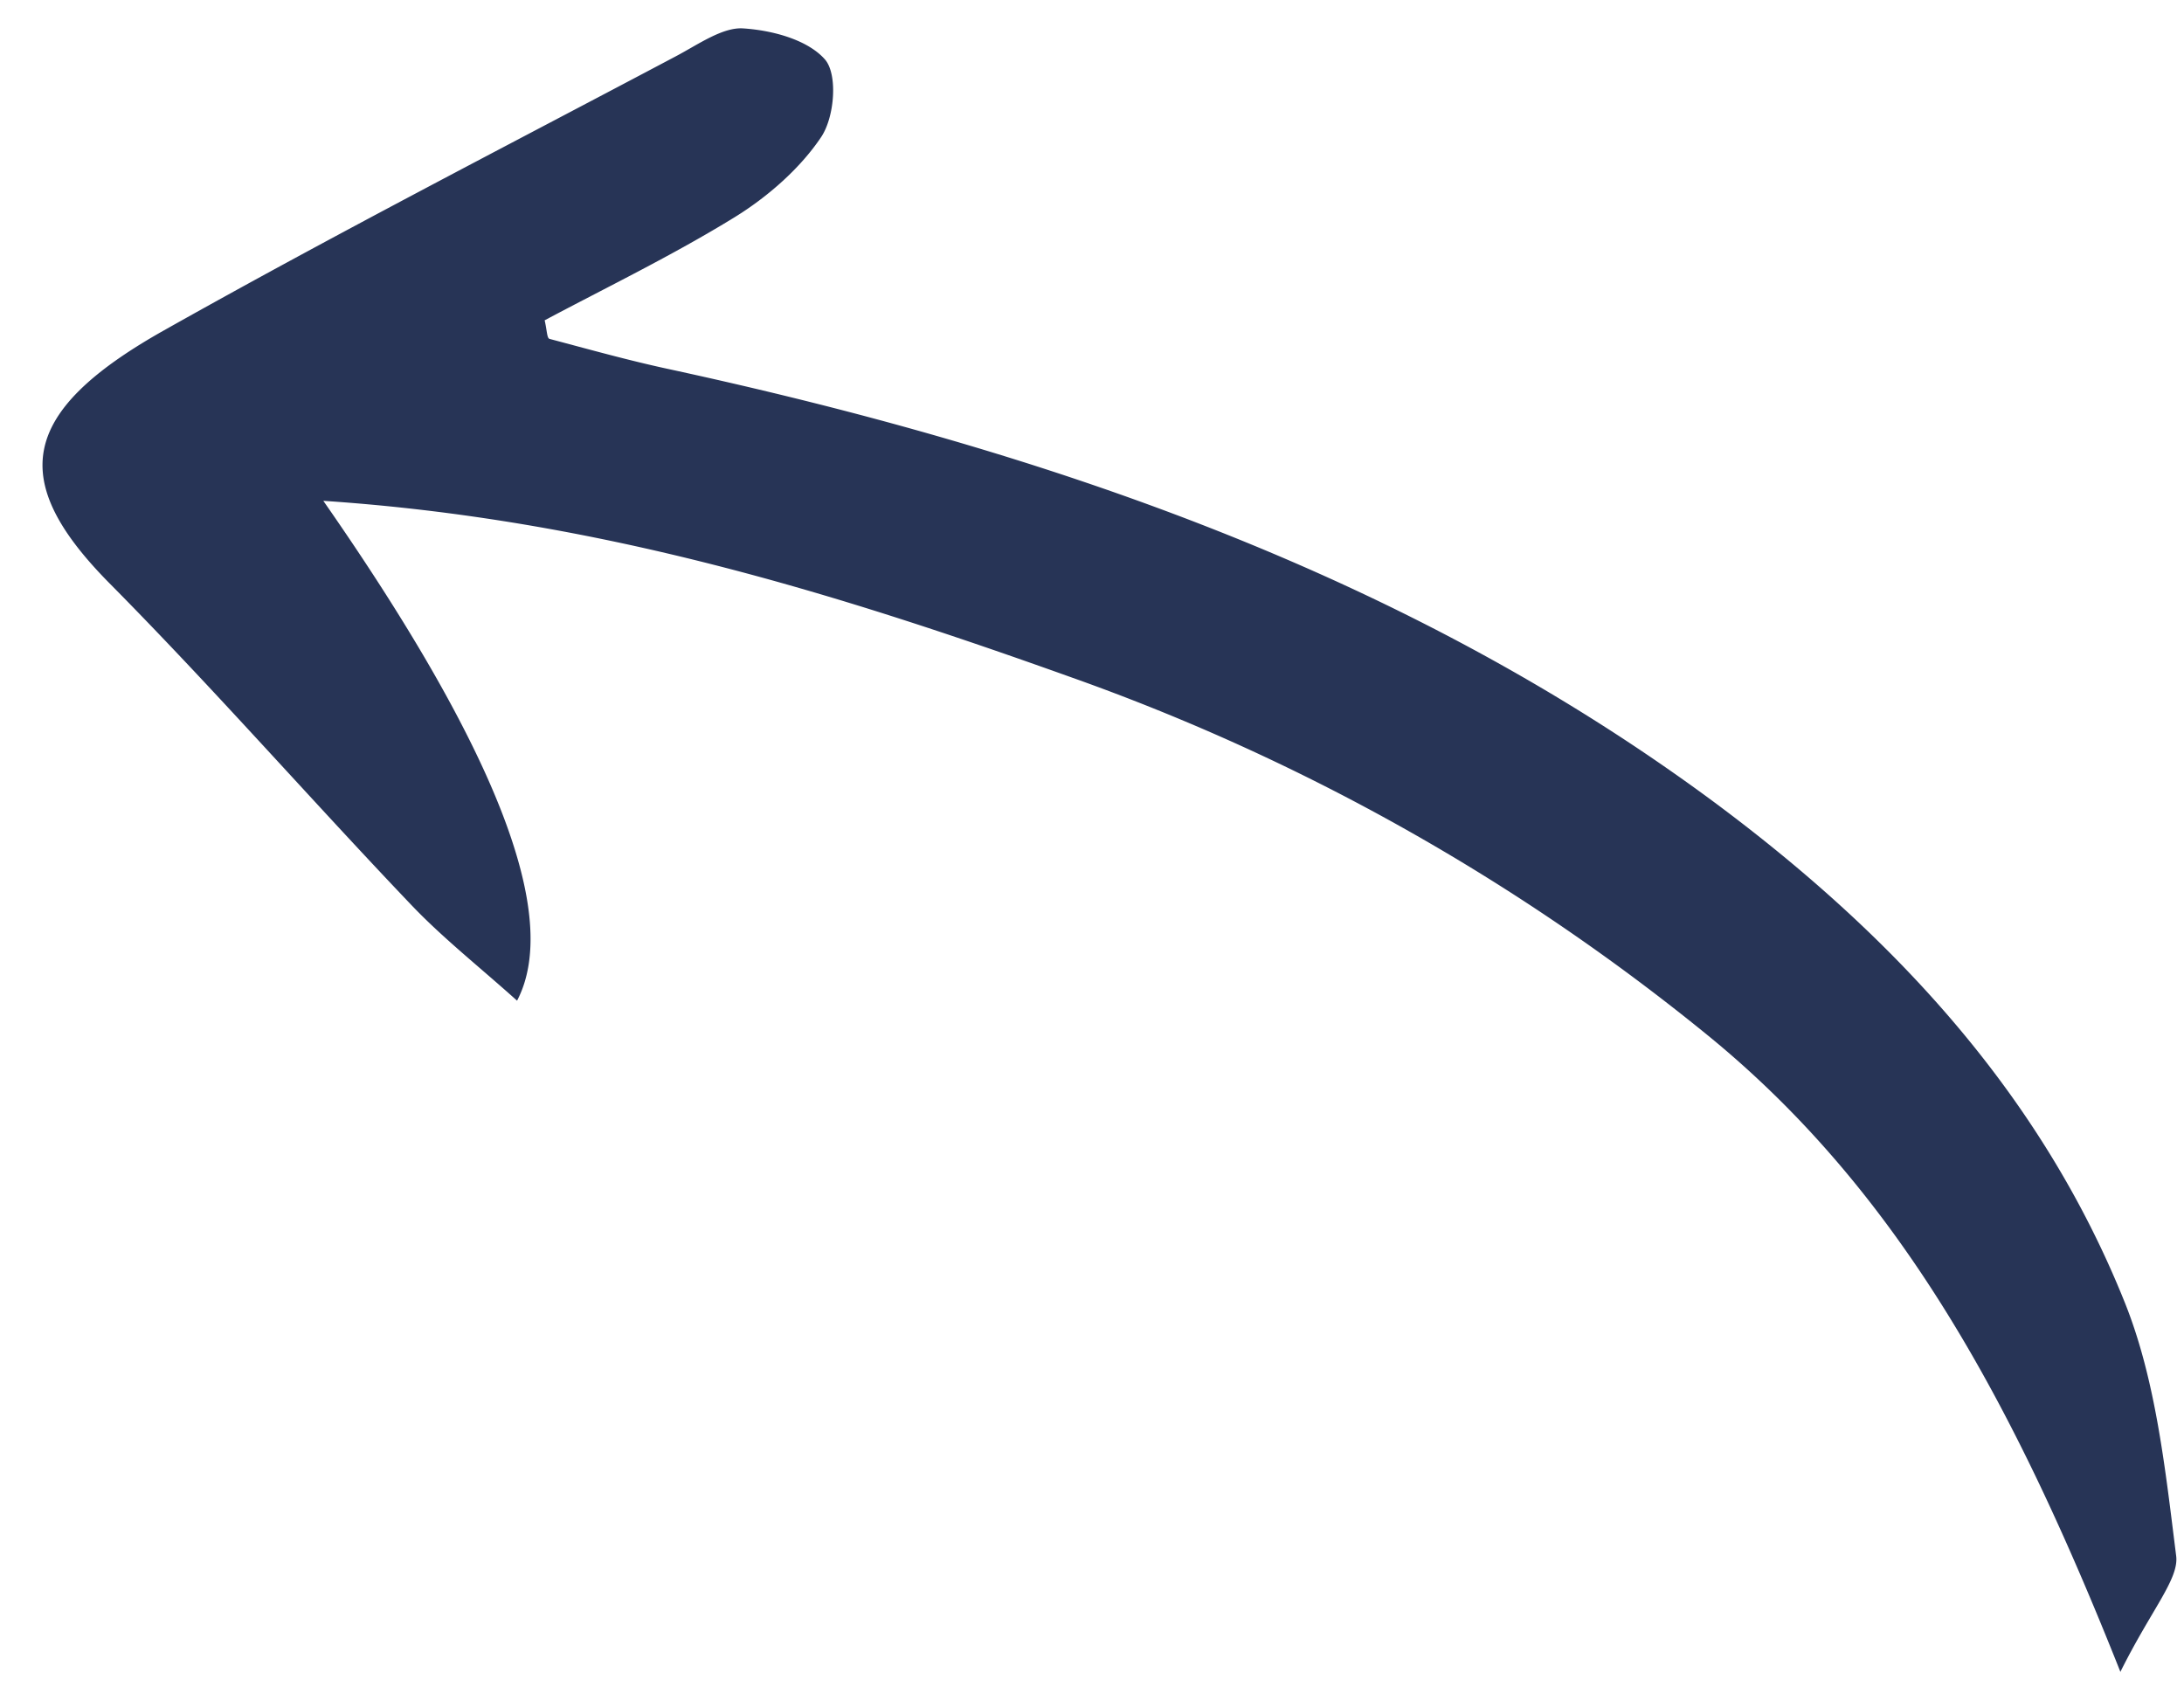
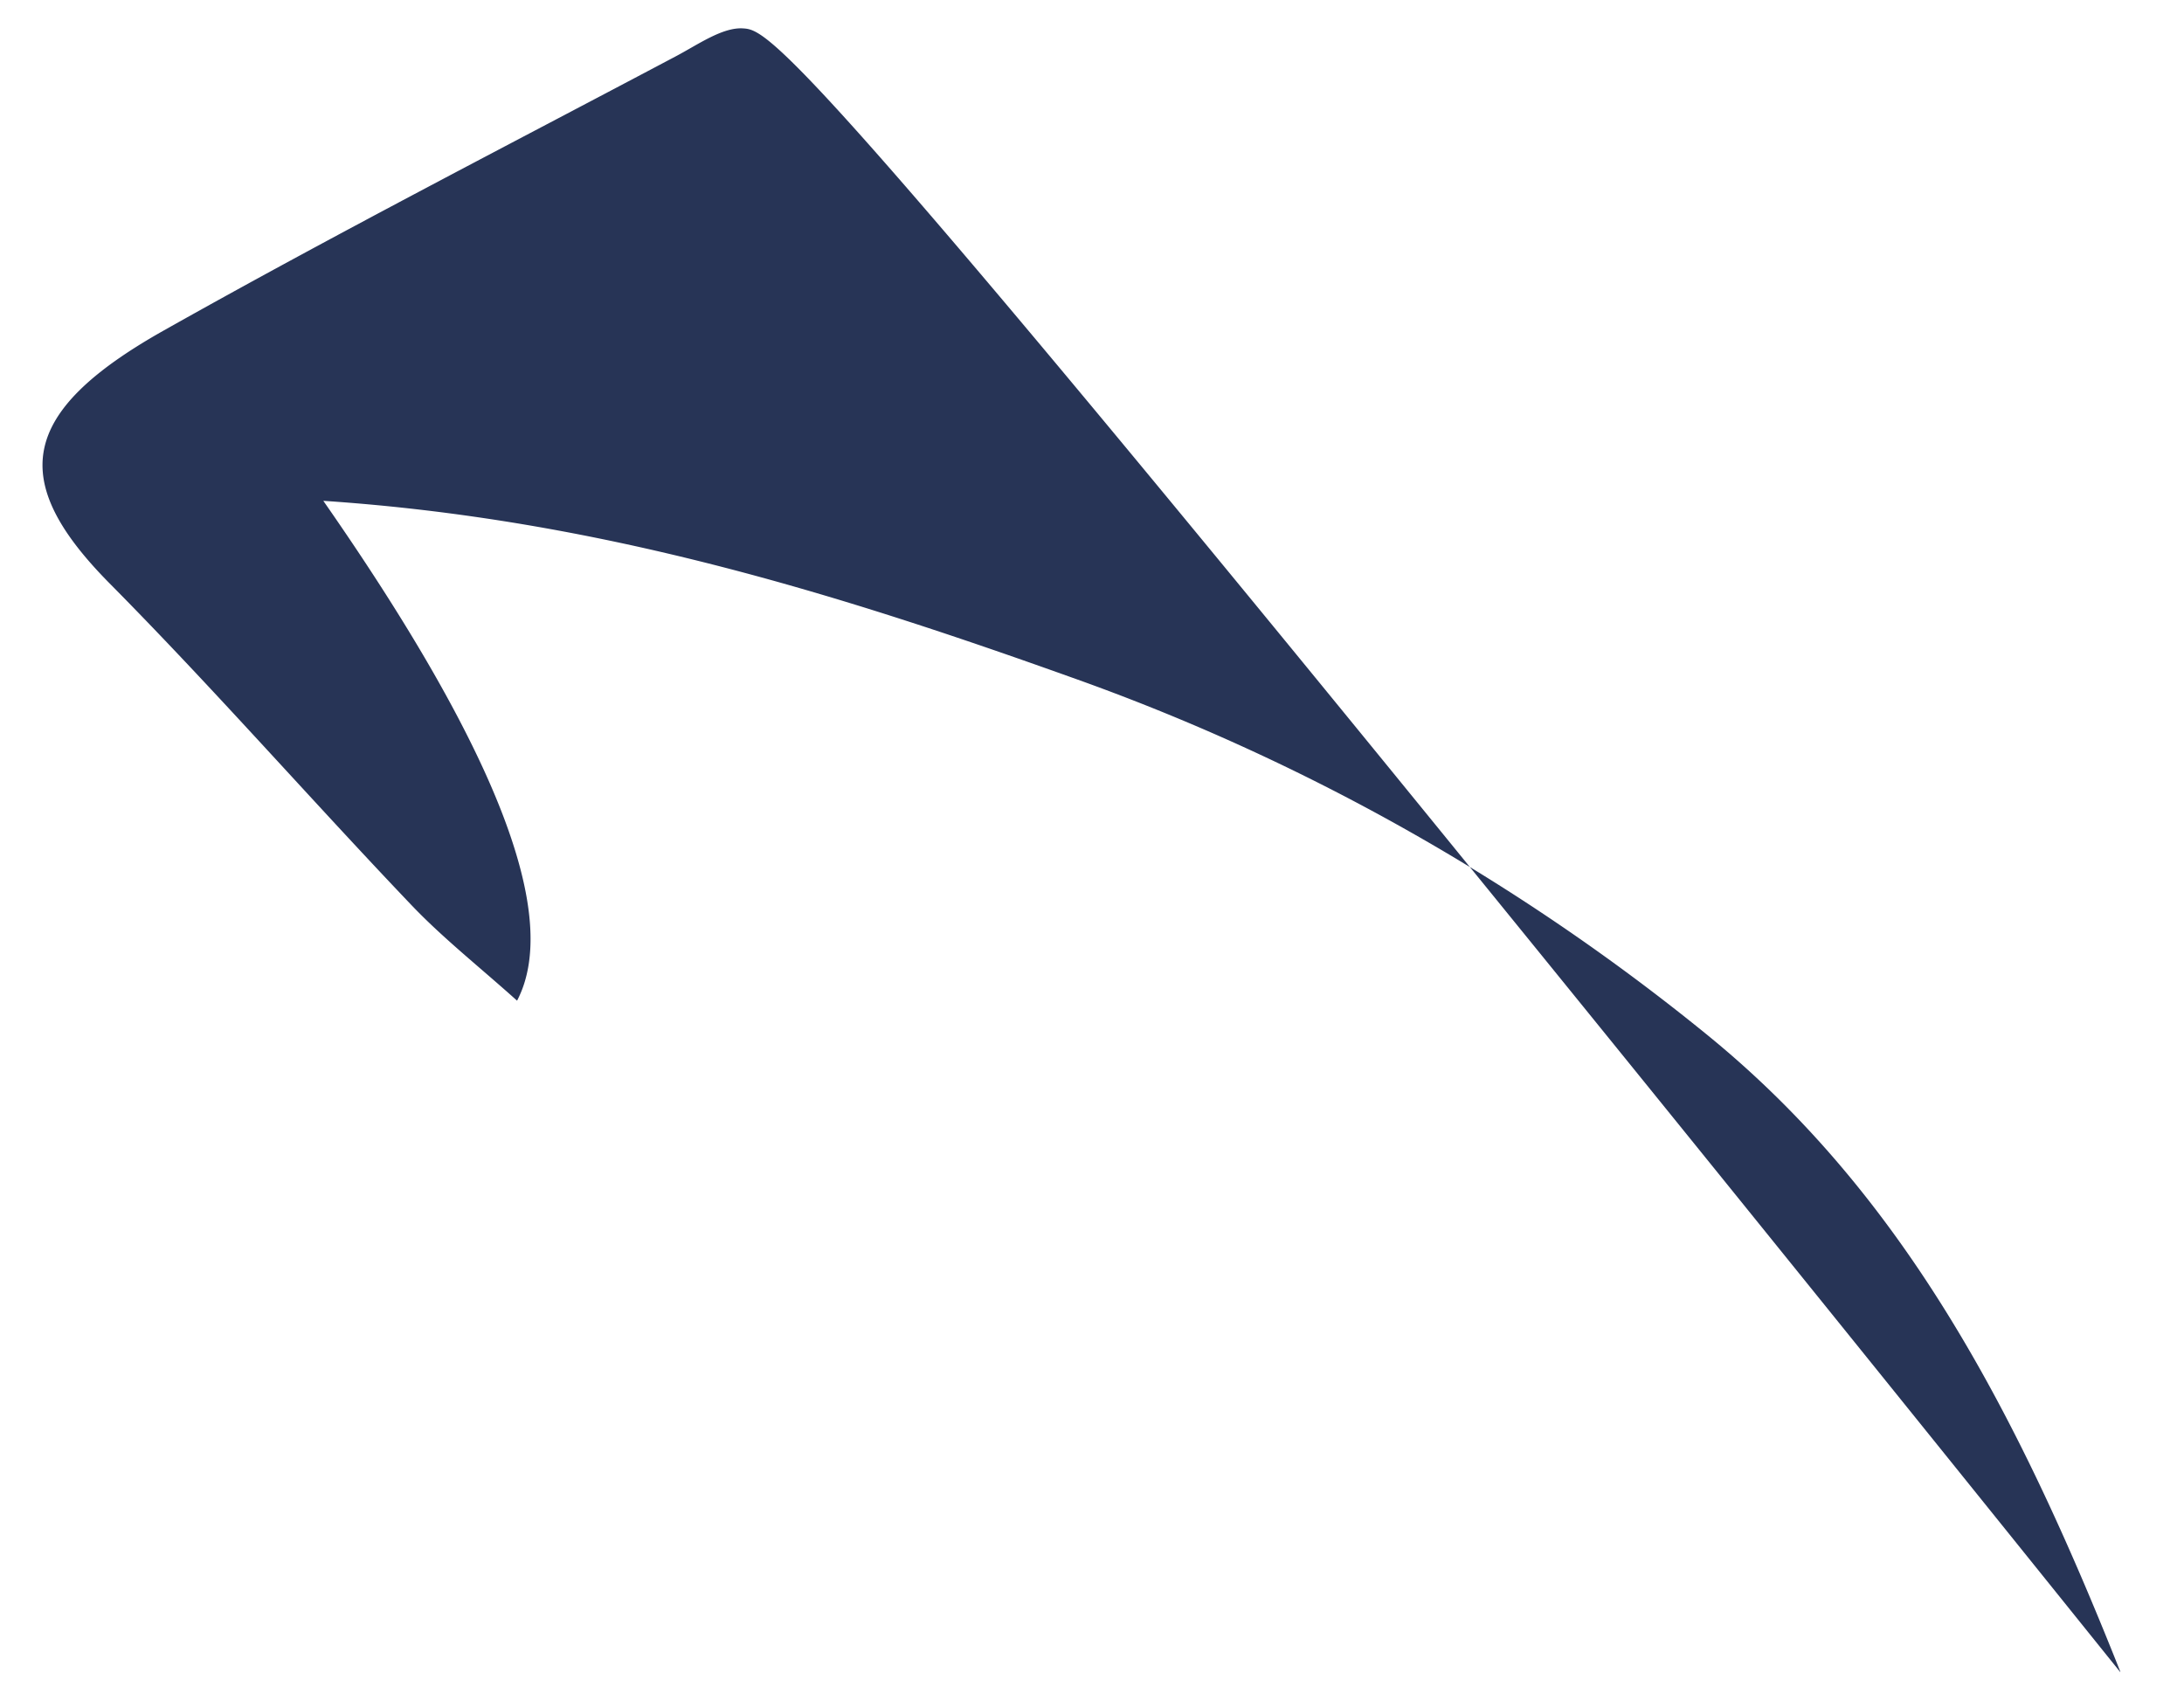
<svg xmlns="http://www.w3.org/2000/svg" fill="none" height="38" viewBox="0 0 49 38" width="49">
-   <path d="M47.57 37.513c.706-1.418 1.322-2.09 1.254-2.61-.243-1.926-.452-3.93-1.148-5.671-1.884-4.707-5.227-8.278-9.25-11.26-6.85-5.062-14.882-7.84-23.4-9.687-.91-.195-1.805-.446-2.696-.682-.06-.015-.056-.183-.11-.417 1.399-.745 2.872-1.457 4.266-2.315.739-.456 1.468-1.094 1.938-1.797.3-.448.374-1.394.09-1.734C18.13.896 17.34.68 16.671.637c-.462-.03-1.018.368-1.51.627C11.316 3.3 7.447 5.29 3.657 7.424.405 9.26.191 10.795 2.457 13.086c2.32 2.342 4.494 4.828 6.766 7.211.702.738 1.516 1.38 2.378 2.153q1.488-2.844-4.347-11.214c6.195.414 11.546 2.086 16.799 3.966a48 48 0 0 1 14.264 8.027c4.356 3.552 6.915 8.385 9.254 14.274Z" fill="#273456" />
+   <path d="M47.57 37.513C18.13.896 17.34.68 16.671.637c-.462-.03-1.018.368-1.51.627C11.316 3.3 7.447 5.29 3.657 7.424.405 9.26.191 10.795 2.457 13.086c2.32 2.342 4.494 4.828 6.766 7.211.702.738 1.516 1.38 2.378 2.153q1.488-2.844-4.347-11.214c6.195.414 11.546 2.086 16.799 3.966a48 48 0 0 1 14.264 8.027c4.356 3.552 6.915 8.385 9.254 14.274Z" fill="#273456" />
</svg>